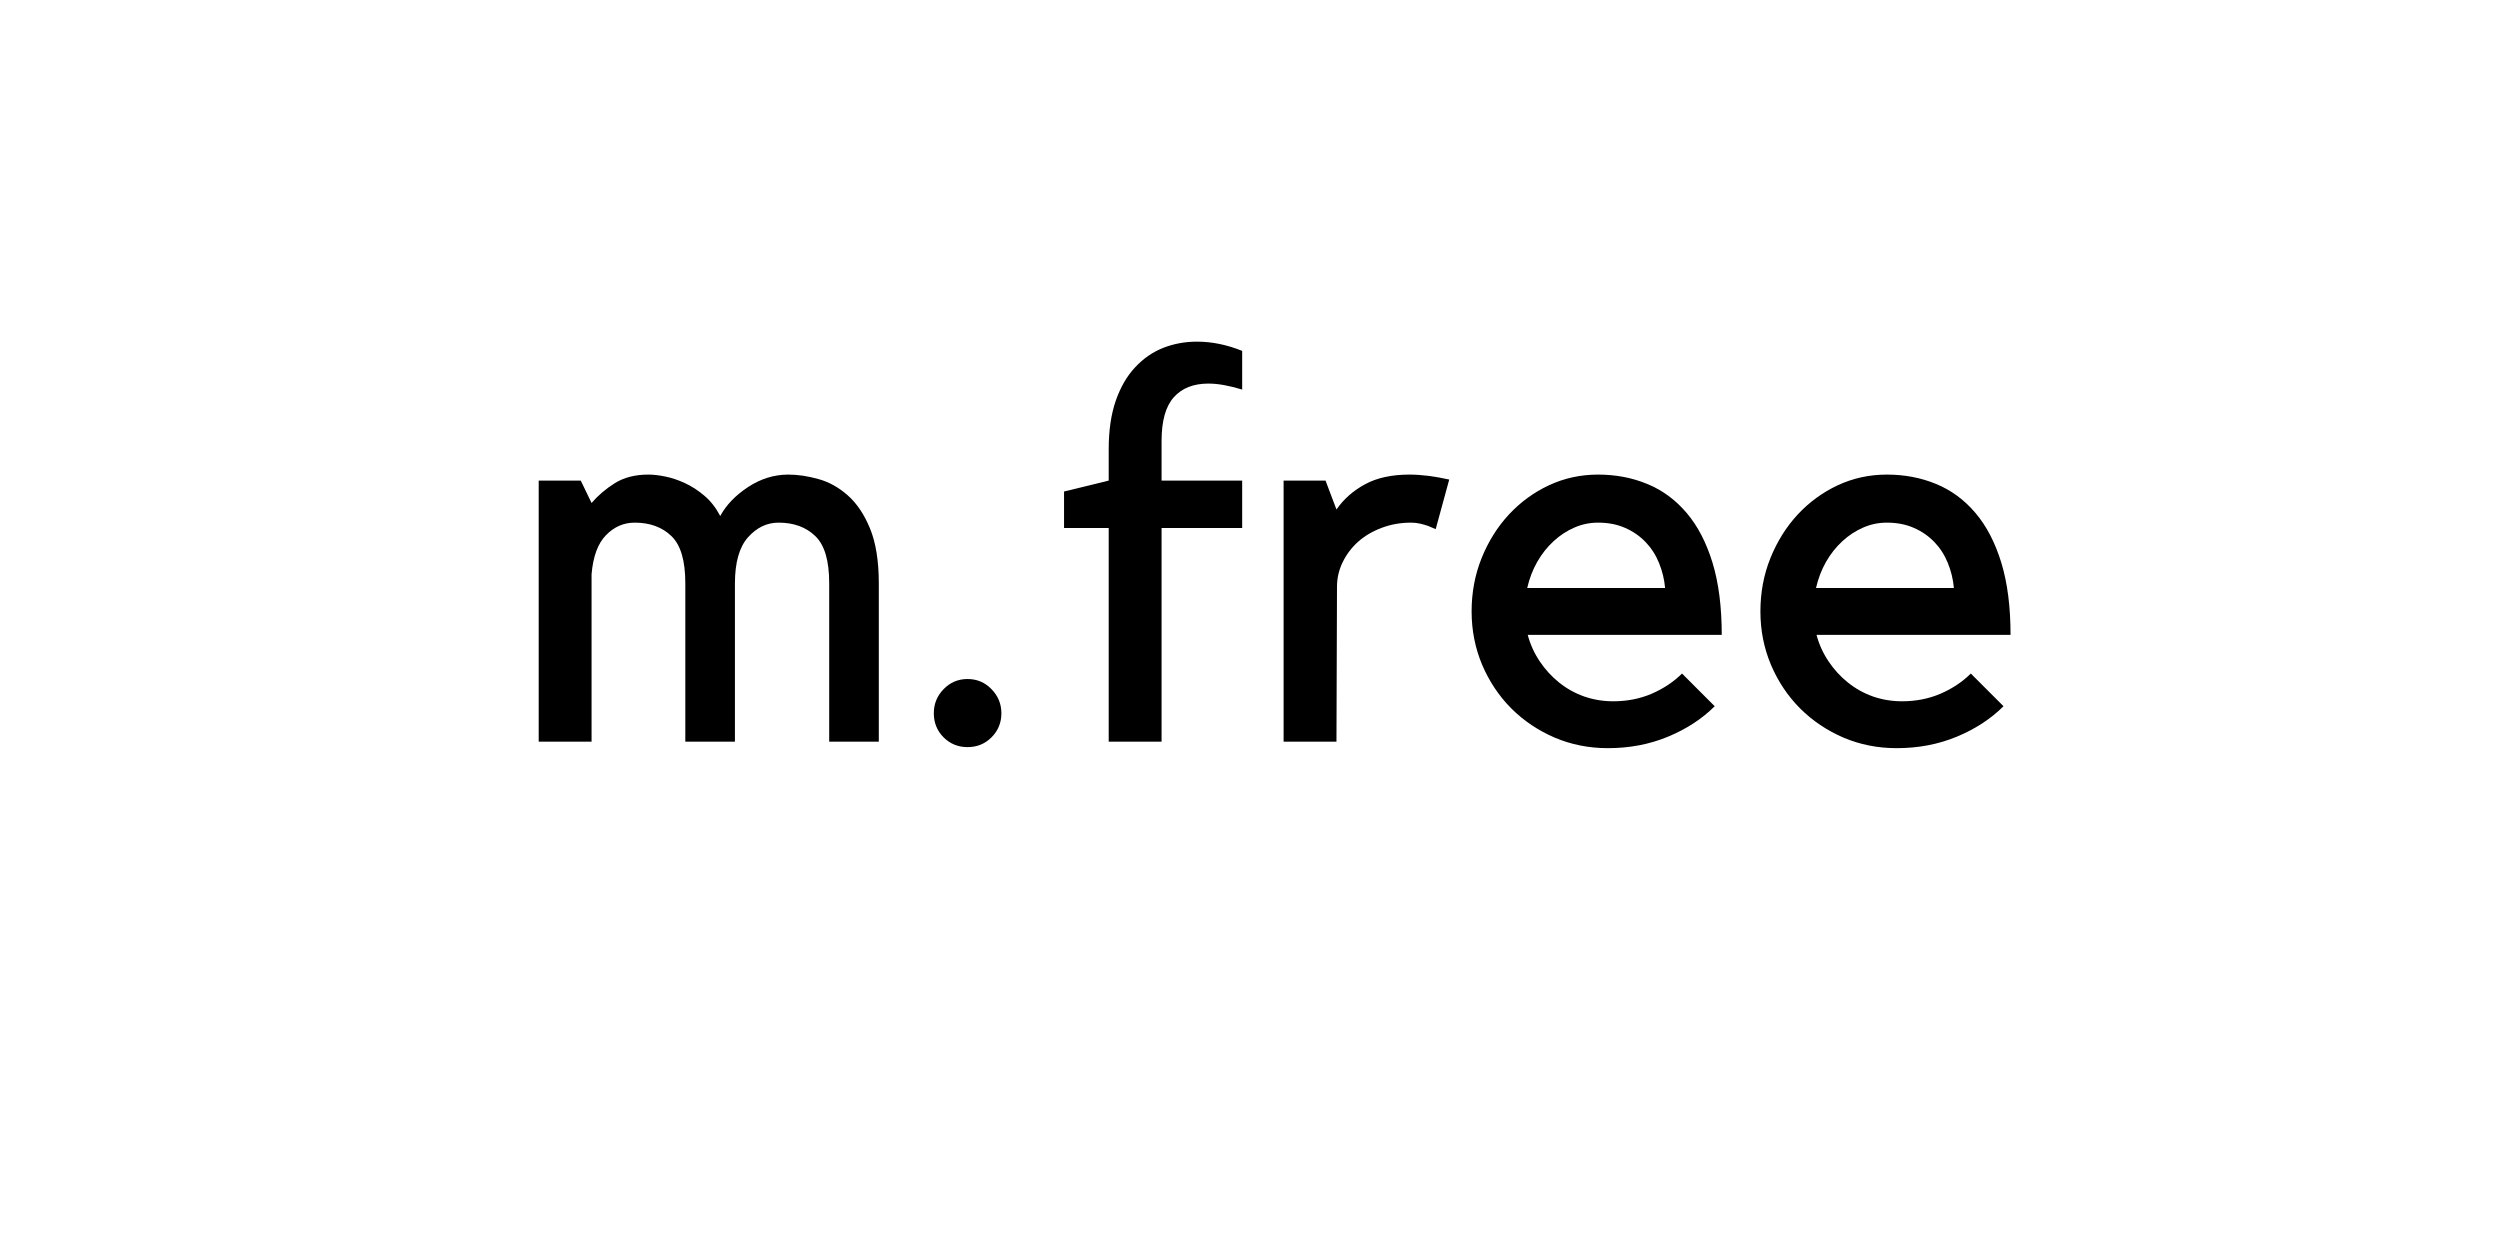
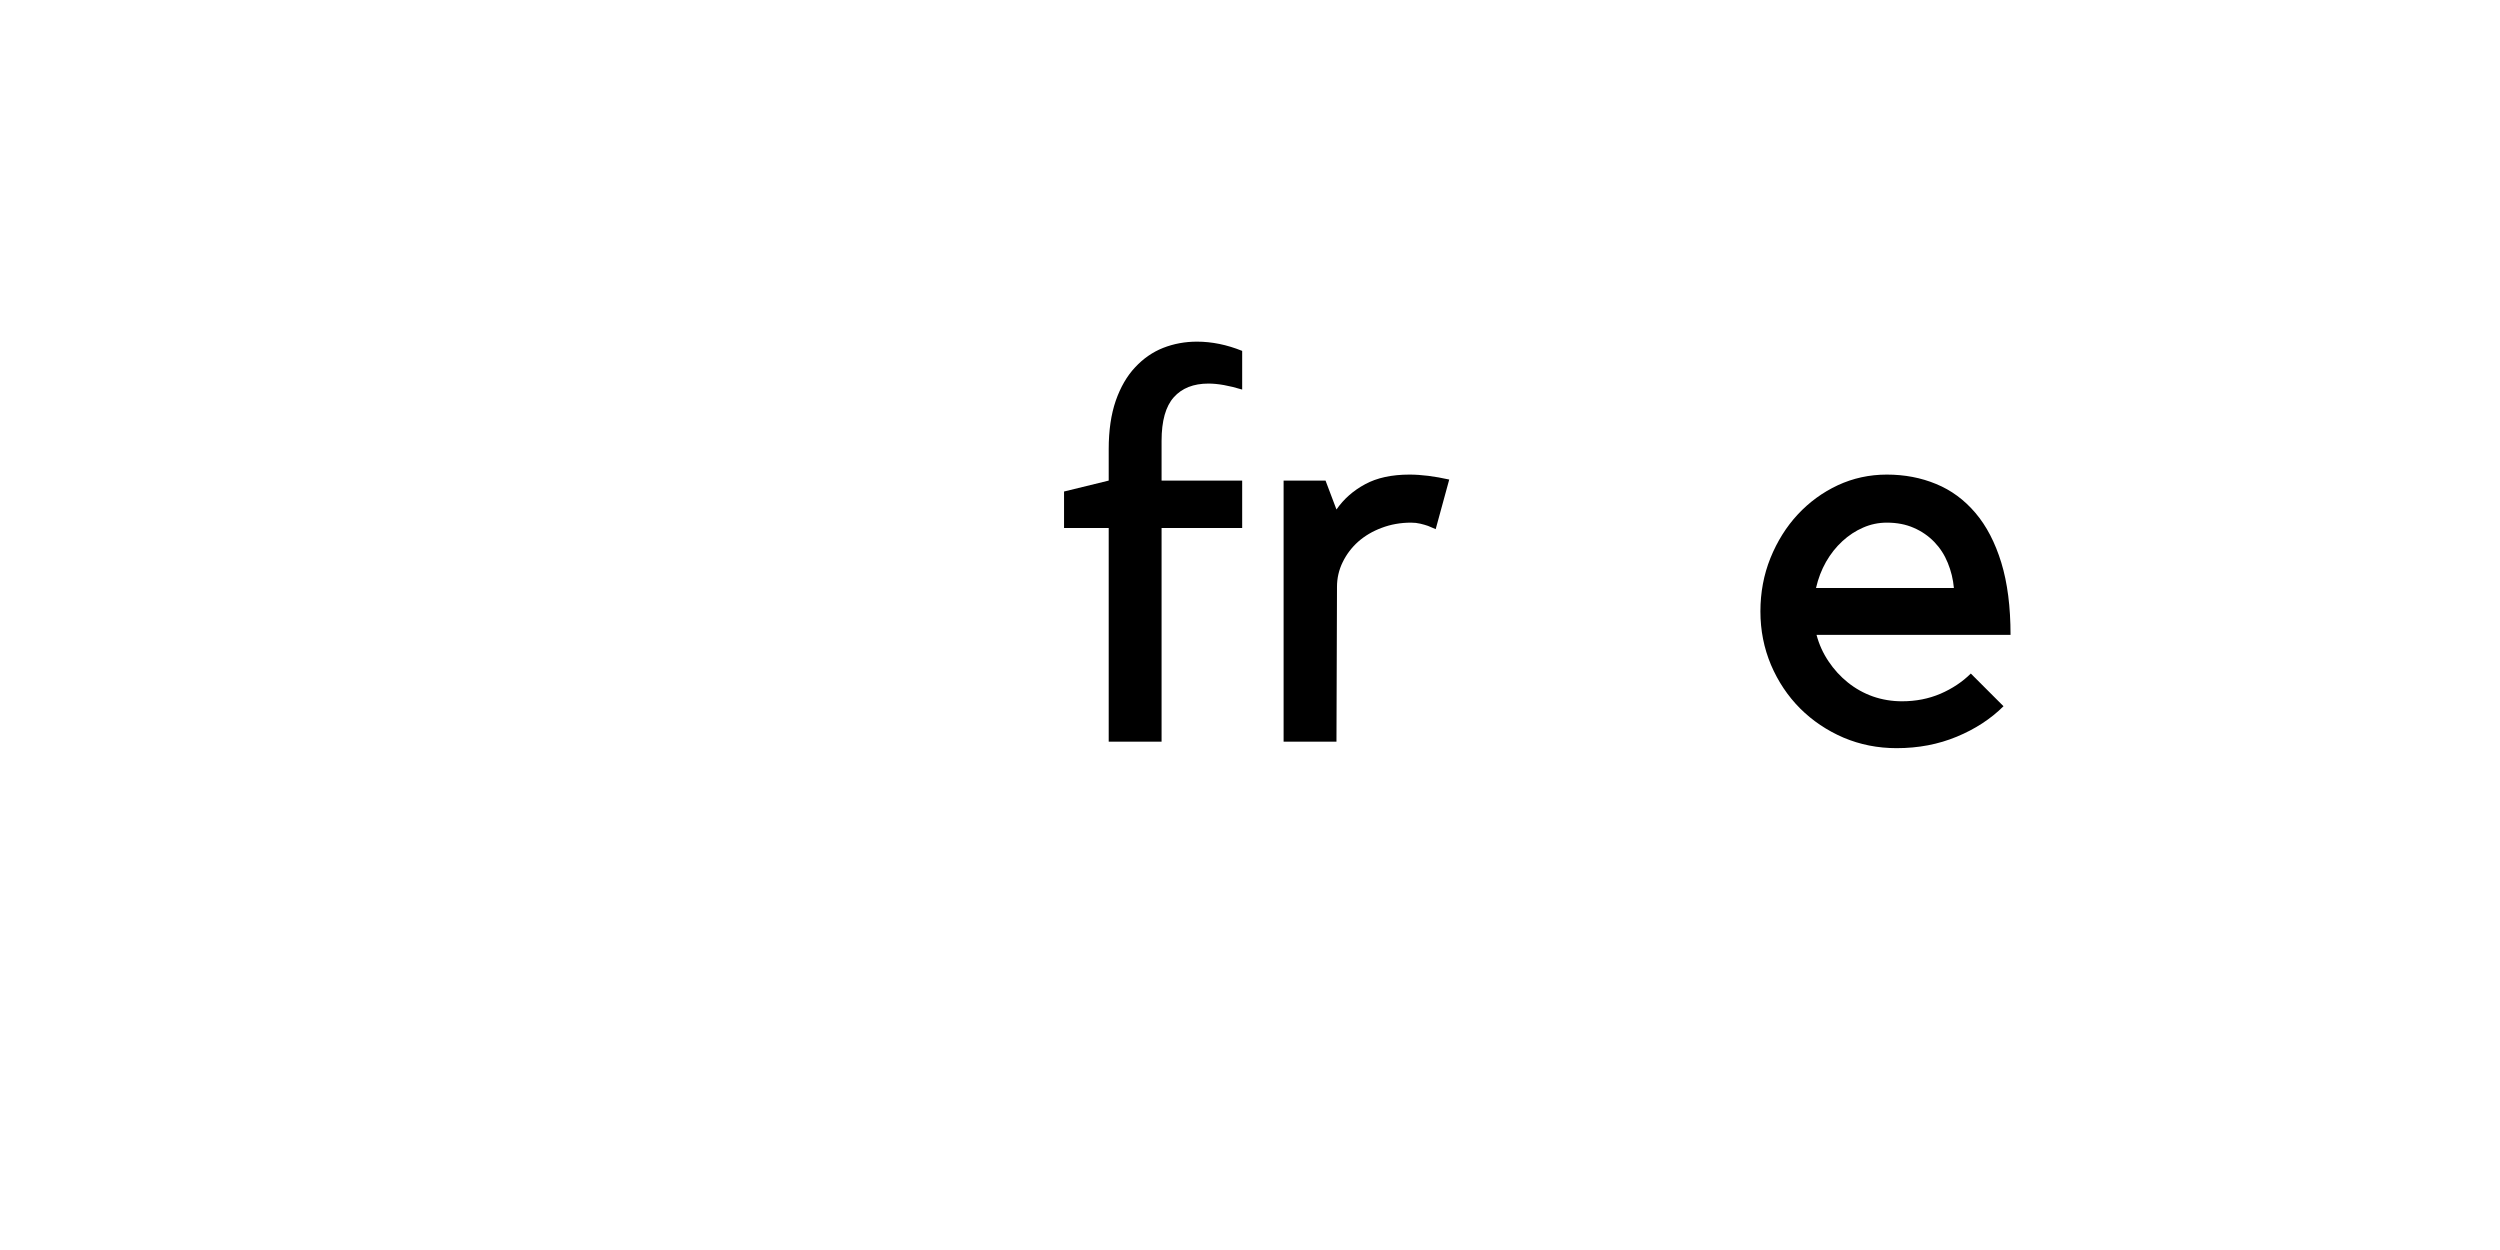
<svg xmlns="http://www.w3.org/2000/svg" width="400" zoomAndPan="magnify" viewBox="0 0 300 150" height="200" preserveAspectRatio="xMidYMid meet" version="1.0">
  <defs>
    <g />
  </defs>
-   <rect x="-30" width="360" fill="#ffffff" y="-15" height="180" fill-opacity="1" />
-   <rect x="-30" width="360" fill="#ffffff" y="-15" height="180" fill-opacity="1" />
  <g fill="#000000" fill-opacity="1">
    <g transform="translate(60.988, 88.998)">
      <g>
-         <path d="M 10 0 L 3.656 0 L 3.656 -31.328 L 8.703 -31.328 L 10 -28.641 C 10.789 -29.555 11.727 -30.352 12.812 -31.031 C 13.906 -31.707 15.238 -32.047 16.812 -32.047 C 17.414 -32.047 18.098 -31.969 18.859 -31.812 C 19.629 -31.656 20.414 -31.391 21.219 -31.016 C 22.02 -30.648 22.789 -30.148 23.531 -29.516 C 24.281 -28.891 24.914 -28.078 25.438 -27.078 C 26.176 -28.422 27.297 -29.582 28.797 -30.562 C 30.305 -31.551 31.91 -32.047 33.609 -32.047 C 34.742 -32.047 35.941 -31.867 37.203 -31.516 C 38.473 -31.172 39.648 -30.52 40.734 -29.562 C 41.828 -28.602 42.723 -27.27 43.422 -25.562 C 44.117 -23.863 44.469 -21.664 44.469 -18.969 L 44.469 0 L 38.516 0 L 38.516 -19.031 C 38.516 -21.727 37.957 -23.609 36.844 -24.672 C 35.738 -25.742 34.27 -26.281 32.438 -26.281 C 31.039 -26.281 29.816 -25.691 28.766 -24.516 C 27.723 -23.336 27.203 -21.488 27.203 -18.969 L 27.203 0 L 21.25 0 L 21.25 -19.031 C 21.25 -21.727 20.691 -23.609 19.578 -24.672 C 18.473 -25.742 17.004 -26.281 15.172 -26.281 C 13.859 -26.281 12.711 -25.781 11.734 -24.781 C 10.754 -23.781 10.176 -22.211 10 -20.078 Z M 10 0 " />
-       </g>
+         </g>
    </g>
  </g>
  <g fill="#000000" fill-opacity="1">
    <g transform="translate(109.245, 88.998)">
      <g>
-         <path d="M 2.812 -3.406 C 2.812 -4.531 3.203 -5.492 3.984 -6.297 C 4.773 -7.109 5.734 -7.516 6.859 -7.516 C 7.992 -7.516 8.953 -7.109 9.734 -6.297 C 10.523 -5.492 10.922 -4.531 10.922 -3.406 C 10.922 -2.27 10.523 -1.305 9.734 -0.516 C 8.953 0.266 7.992 0.656 6.859 0.656 C 5.734 0.656 4.773 0.266 3.984 -0.516 C 3.203 -1.305 2.812 -2.27 2.812 -3.406 Z M 2.812 -3.406 " />
-       </g>
+         </g>
    </g>
  </g>
  <g fill="#000000" fill-opacity="1">
    <g transform="translate(124.873, 88.998)">
      <g>
        <path d="M 8.172 0 L 8.172 -25.641 L 2.812 -25.641 L 2.812 -30.016 L 8.172 -31.328 L 8.172 -35.109 C 8.172 -37.336 8.453 -39.27 9.016 -40.906 C 9.586 -42.539 10.363 -43.879 11.344 -44.922 C 12.32 -45.973 13.441 -46.75 14.703 -47.25 C 15.973 -47.75 17.328 -48 18.766 -48 C 20.555 -48 22.363 -47.629 24.188 -46.891 L 24.188 -42.25 C 22.625 -42.727 21.273 -42.969 20.141 -42.969 C 18.348 -42.969 16.961 -42.422 15.984 -41.328 C 15.004 -40.234 14.516 -38.488 14.516 -36.094 L 14.516 -31.328 L 24.188 -31.328 L 24.188 -25.641 L 14.516 -25.641 L 14.516 0 Z M 8.172 0 " />
      </g>
    </g>
  </g>
  <g fill="#000000" fill-opacity="1">
    <g transform="translate(149.72, 88.998)">
      <g>
        <path d="M 22.562 -25.5 C 22.258 -25.633 21.953 -25.766 21.641 -25.891 C 21.379 -25.984 21.07 -26.07 20.719 -26.156 C 20.375 -26.238 20.004 -26.281 19.609 -26.281 C 18.348 -26.281 17.172 -26.07 16.078 -25.656 C 14.992 -25.25 14.055 -24.695 13.266 -24 C 12.484 -23.301 11.863 -22.484 11.406 -21.547 C 10.945 -20.609 10.719 -19.617 10.719 -18.578 L 10.656 0 L 4.312 0 L 4.312 -31.328 L 9.344 -31.328 L 10.656 -27.859 C 11.531 -29.117 12.676 -30.129 14.094 -30.891 C 15.508 -31.66 17.285 -32.047 19.422 -32.047 C 20.816 -32.047 22.406 -31.848 24.188 -31.453 Z M 22.562 -25.5 " />
      </g>
    </g>
  </g>
  <g fill="#000000" fill-opacity="1">
    <g transform="translate(174.437, 88.998)">
      <g>
-         <path d="M 18.5 0.781 C 16.238 0.781 14.113 0.359 12.125 -0.484 C 10.145 -1.336 8.41 -2.504 6.922 -3.984 C 5.441 -5.473 4.273 -7.219 3.422 -9.219 C 2.578 -11.227 2.156 -13.363 2.156 -15.625 C 2.156 -17.895 2.555 -20.031 3.359 -22.031 C 4.172 -24.039 5.266 -25.785 6.641 -27.266 C 8.016 -28.742 9.613 -29.91 11.438 -30.766 C 13.27 -31.617 15.234 -32.047 17.328 -32.047 C 19.461 -32.047 21.43 -31.672 23.234 -30.922 C 25.047 -30.18 26.617 -29.023 27.953 -27.453 C 29.285 -25.891 30.32 -23.898 31.062 -21.484 C 31.801 -19.066 32.172 -16.176 32.172 -12.812 L 8.891 -12.812 C 9.191 -11.676 9.672 -10.617 10.328 -9.641 C 10.984 -8.66 11.758 -7.812 12.656 -7.094 C 13.551 -6.375 14.551 -5.816 15.656 -5.422 C 16.77 -5.035 17.938 -4.844 19.156 -4.844 C 20.812 -4.844 22.348 -5.145 23.766 -5.75 C 25.18 -6.363 26.395 -7.172 27.406 -8.172 L 31.328 -4.25 C 29.797 -2.727 27.926 -1.508 25.719 -0.594 C 23.52 0.32 21.113 0.781 18.5 0.781 Z M 17.328 -26.281 C 16.328 -26.281 15.379 -26.082 14.484 -25.688 C 13.586 -25.301 12.758 -24.758 12 -24.062 C 11.238 -23.363 10.582 -22.535 10.031 -21.578 C 9.488 -20.617 9.086 -19.57 8.828 -18.438 L 25.375 -18.438 C 25.281 -19.488 25.035 -20.492 24.641 -21.453 C 24.254 -22.41 23.711 -23.25 23.016 -23.969 C 22.316 -24.688 21.5 -25.25 20.562 -25.656 C 19.625 -26.07 18.547 -26.281 17.328 -26.281 Z M 17.328 -26.281 " />
-       </g>
+         </g>
    </g>
  </g>
  <g fill="#000000" fill-opacity="1">
    <g transform="translate(209.093, 88.998)">
      <g>
        <path d="M 18.5 0.781 C 16.238 0.781 14.113 0.359 12.125 -0.484 C 10.145 -1.336 8.41 -2.504 6.922 -3.984 C 5.441 -5.473 4.273 -7.219 3.422 -9.219 C 2.578 -11.227 2.156 -13.363 2.156 -15.625 C 2.156 -17.895 2.555 -20.031 3.359 -22.031 C 4.172 -24.039 5.266 -25.785 6.641 -27.266 C 8.016 -28.742 9.613 -29.91 11.438 -30.766 C 13.27 -31.617 15.234 -32.047 17.328 -32.047 C 19.461 -32.047 21.43 -31.672 23.234 -30.922 C 25.047 -30.18 26.617 -29.023 27.953 -27.453 C 29.285 -25.891 30.32 -23.898 31.062 -21.484 C 31.801 -19.066 32.172 -16.176 32.172 -12.812 L 8.891 -12.812 C 9.191 -11.676 9.672 -10.617 10.328 -9.641 C 10.984 -8.66 11.758 -7.812 12.656 -7.094 C 13.551 -6.375 14.551 -5.816 15.656 -5.422 C 16.77 -5.035 17.938 -4.844 19.156 -4.844 C 20.812 -4.844 22.348 -5.145 23.766 -5.75 C 25.18 -6.363 26.395 -7.172 27.406 -8.172 L 31.328 -4.25 C 29.797 -2.727 27.926 -1.508 25.719 -0.594 C 23.52 0.32 21.113 0.781 18.5 0.781 Z M 17.328 -26.281 C 16.328 -26.281 15.379 -26.082 14.484 -25.688 C 13.586 -25.301 12.758 -24.758 12 -24.062 C 11.238 -23.363 10.582 -22.535 10.031 -21.578 C 9.488 -20.617 9.086 -19.57 8.828 -18.438 L 25.375 -18.438 C 25.281 -19.488 25.035 -20.492 24.641 -21.453 C 24.254 -22.41 23.711 -23.25 23.016 -23.969 C 22.316 -24.688 21.5 -25.25 20.562 -25.656 C 19.625 -26.07 18.547 -26.281 17.328 -26.281 Z M 17.328 -26.281 " />
      </g>
    </g>
  </g>
</svg>